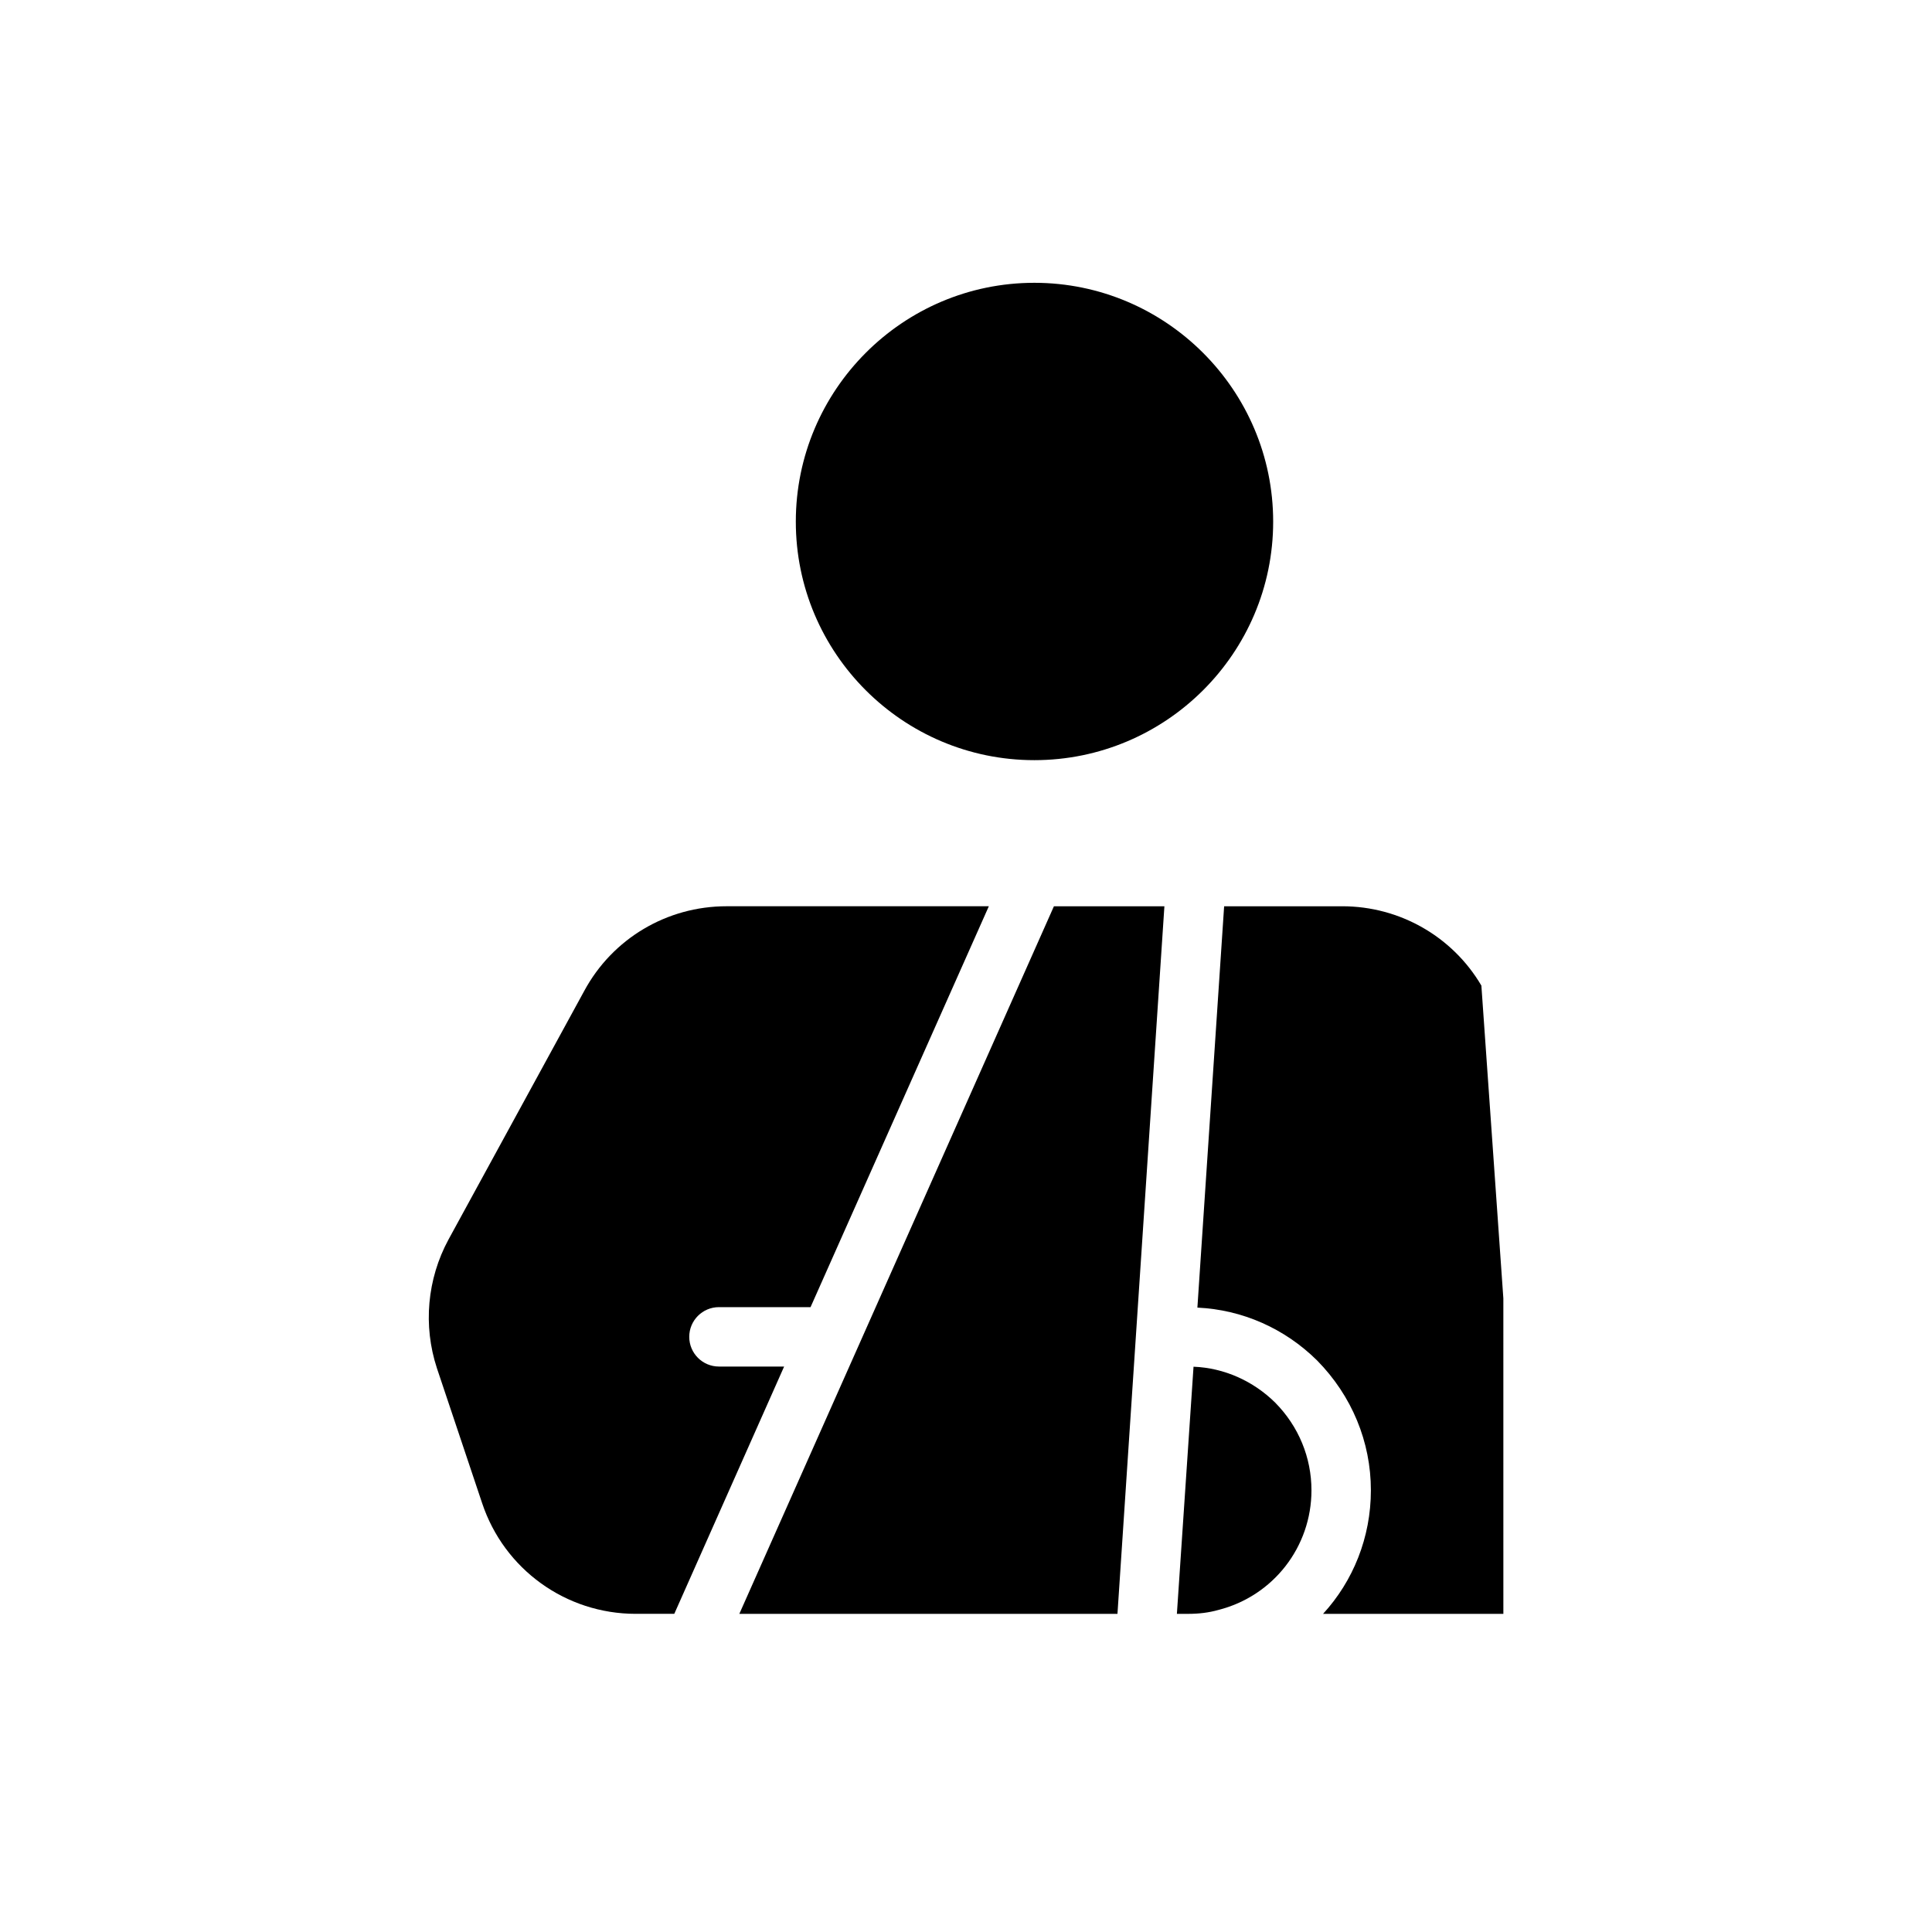
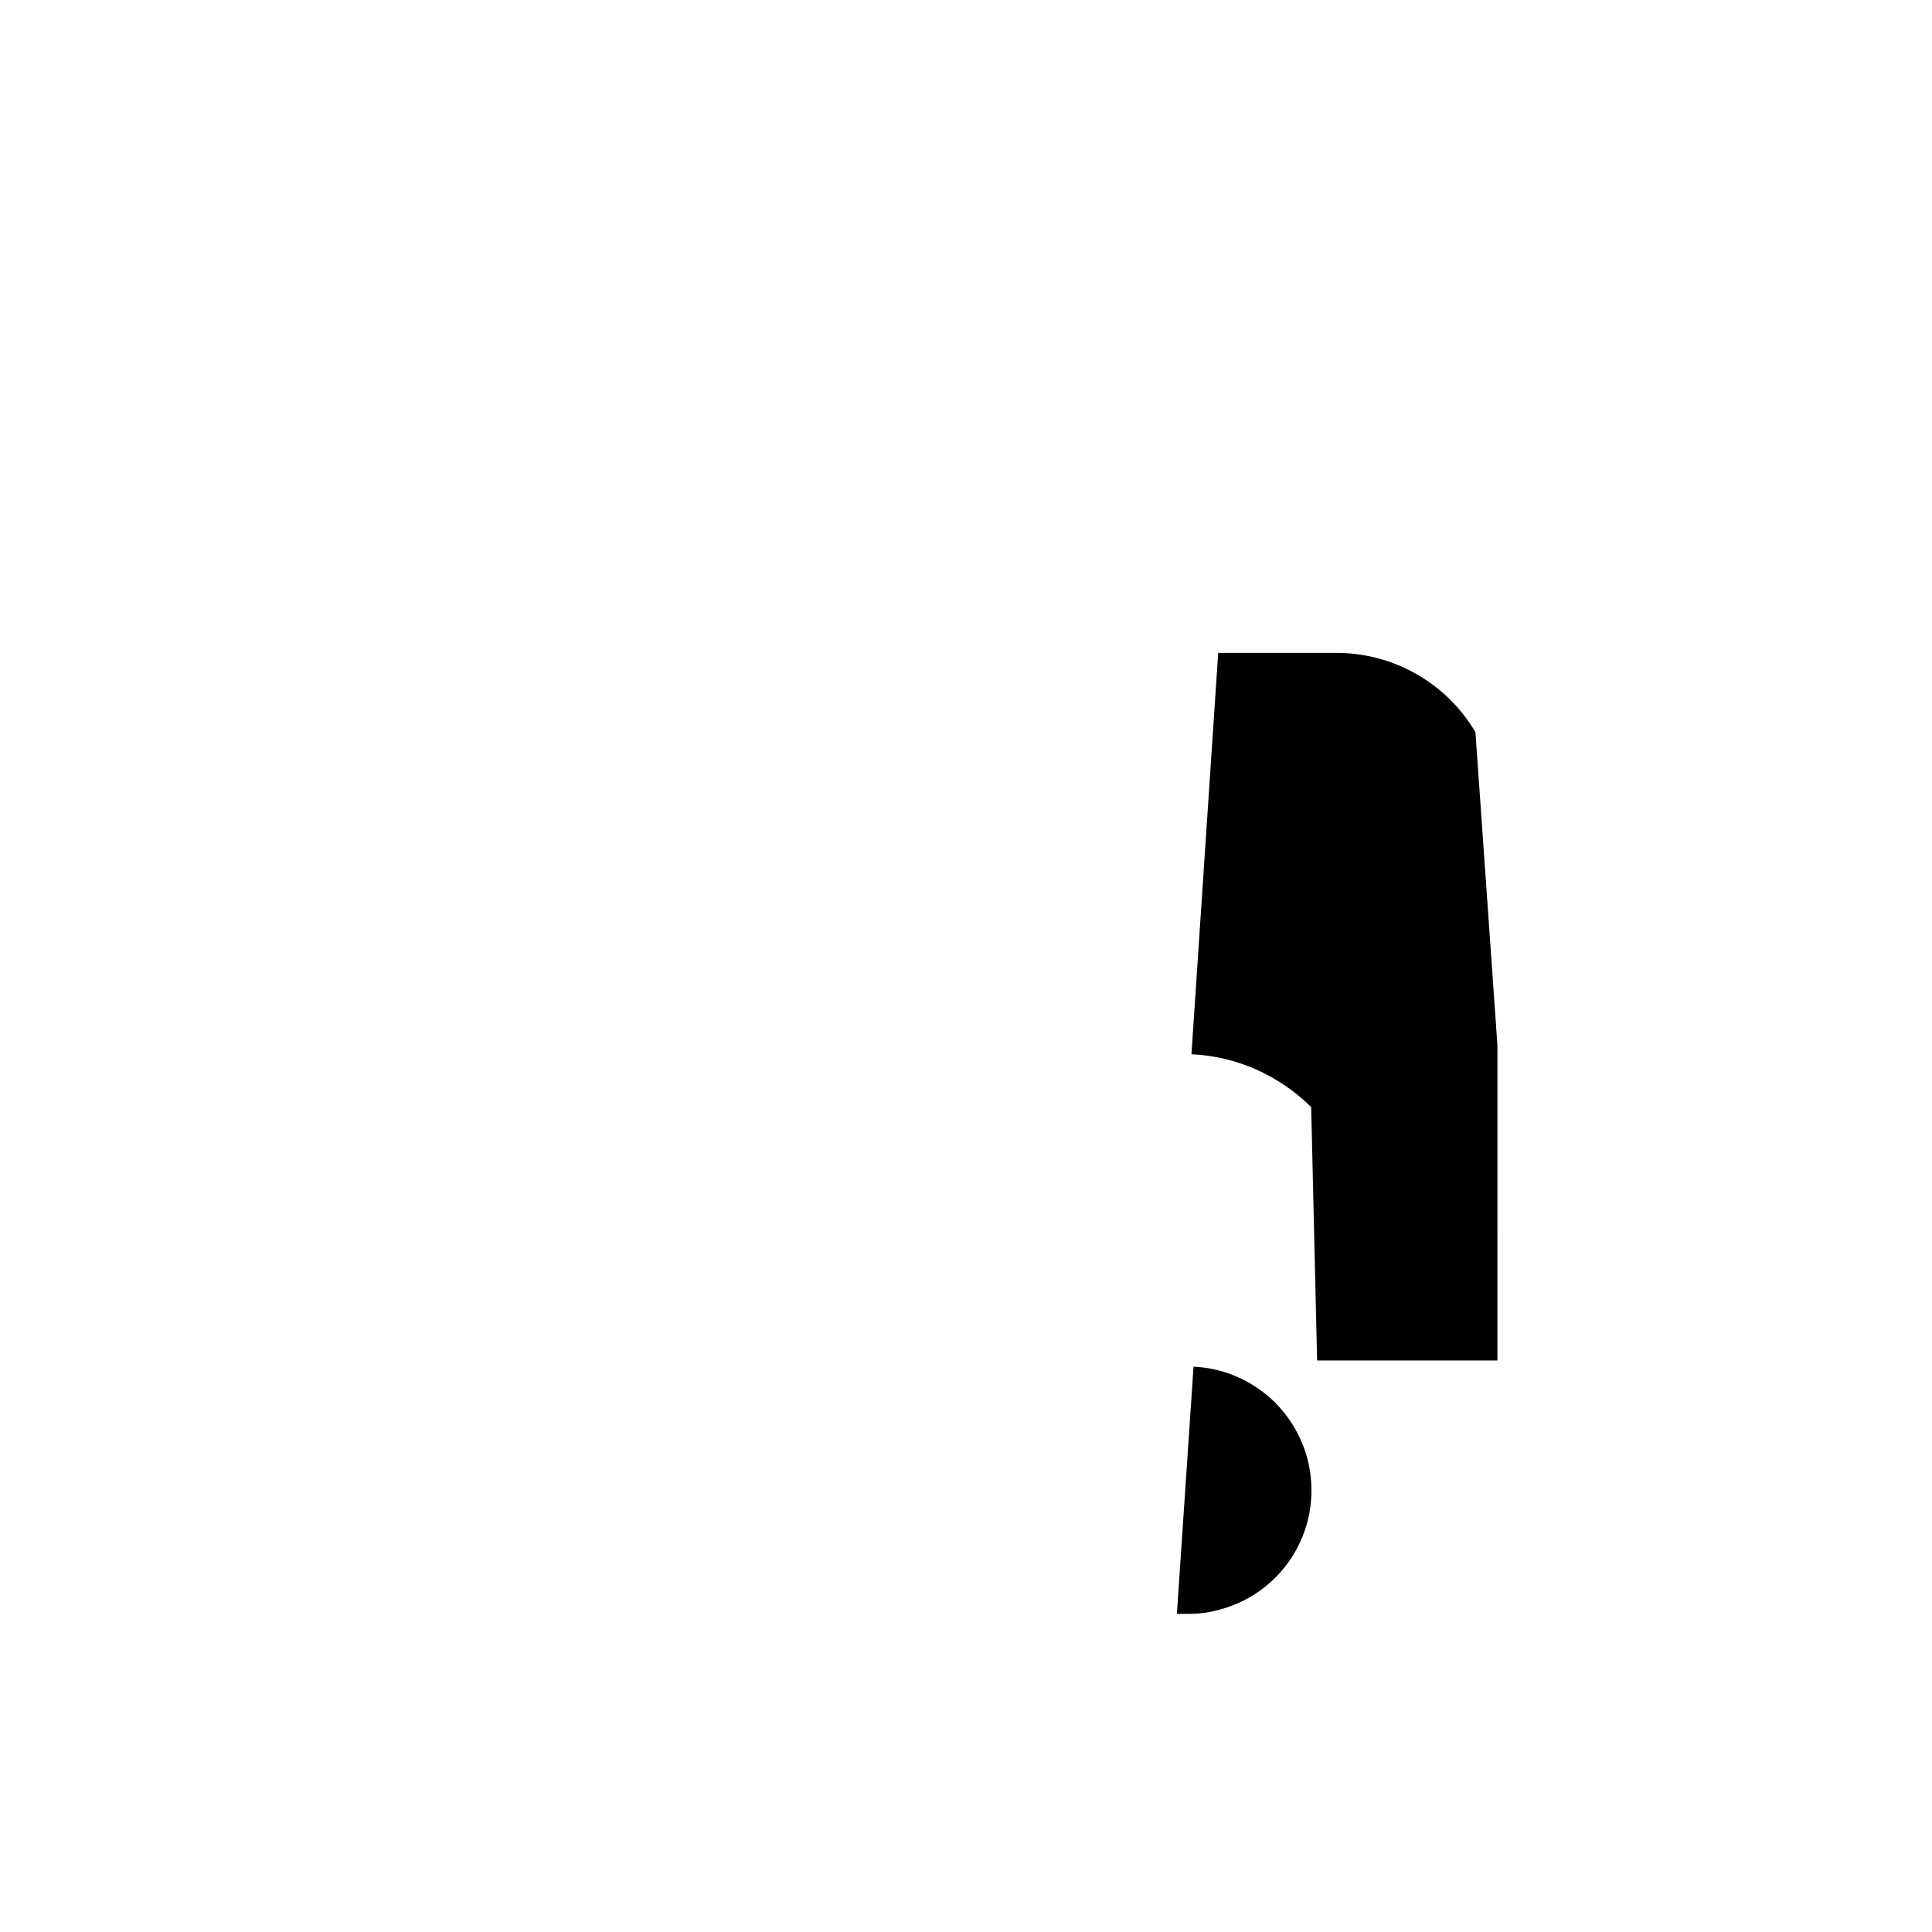
<svg xmlns="http://www.w3.org/2000/svg" fill="#000000" width="800px" height="800px" version="1.1" viewBox="144 144 512 512">
  <g>
-     <path d="m418.11 345.45c34.871 0 63.293-28.34 63.293-63.211-0.004-34.875-28.422-63.293-63.293-63.293-34.871 0-63.211 28.418-63.211 63.289-0.004 34.875 28.336 63.215 63.211 63.215z" />
    <path d="m491.55 538.94c0-8.66-3.387-16.926-9.605-23.223-5.824-5.746-13.539-9.211-21.648-9.523l-4.41 65.496h2.914c2.914 0 5.512-0.316 8.031-1.023 14.641-3.699 24.719-16.77 24.719-31.727z" />
-     <path d="m493.05 504.54c9.211 9.367 14.25 21.57 14.25 34.402 0 12.516-4.723 24.09-12.676 32.746h47.785l-0.004-83.602-5.824-82.895c-7.637-12.988-21.648-21.02-36.84-21.02h-31.332l-7.086 106.36c11.887 0.551 23.145 5.512 31.727 14.012z" />
-     <path d="m440.14 571.69 12.438-187.51h-29.281l-83.367 187.51z" />
-     <path d="m271.76 542.32c5.824 17.555 22.199 29.363 40.699 29.363h10.234l29.109-65.535h-17.273c-4.348 0-7.871-3.523-7.871-7.871s3.523-7.871 7.871-7.871h24.277l0.016-0.039 47.23-106.2h-69.512c-15.824 0-30.23 8.582-37.707 22.434l-35.977 65.891c-5.668 10.469-6.769 22.828-3.07 34.086z" />
+     <path d="m493.05 504.54h47.785l-0.004-83.602-5.824-82.895c-7.637-12.988-21.648-21.02-36.84-21.02h-31.332l-7.086 106.36c11.887 0.551 23.145 5.512 31.727 14.012z" />
  </g>
</svg>